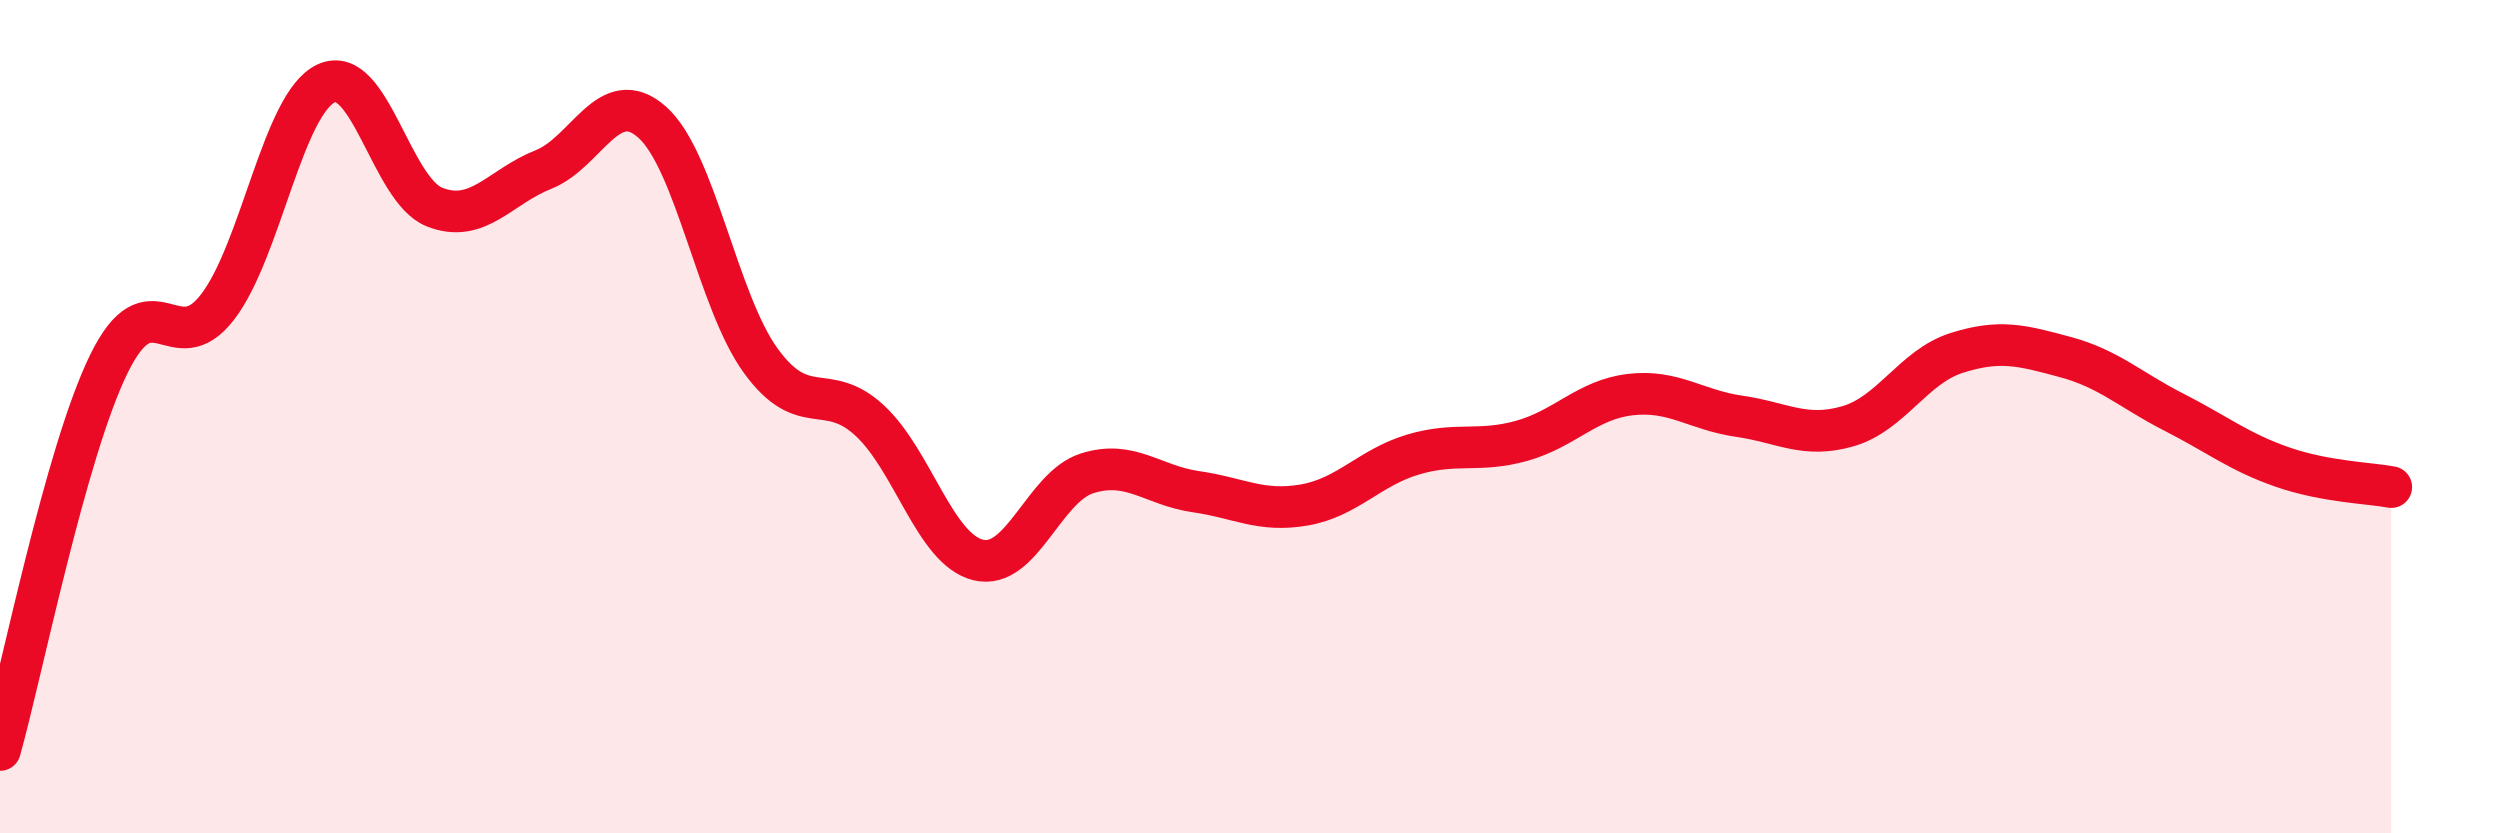
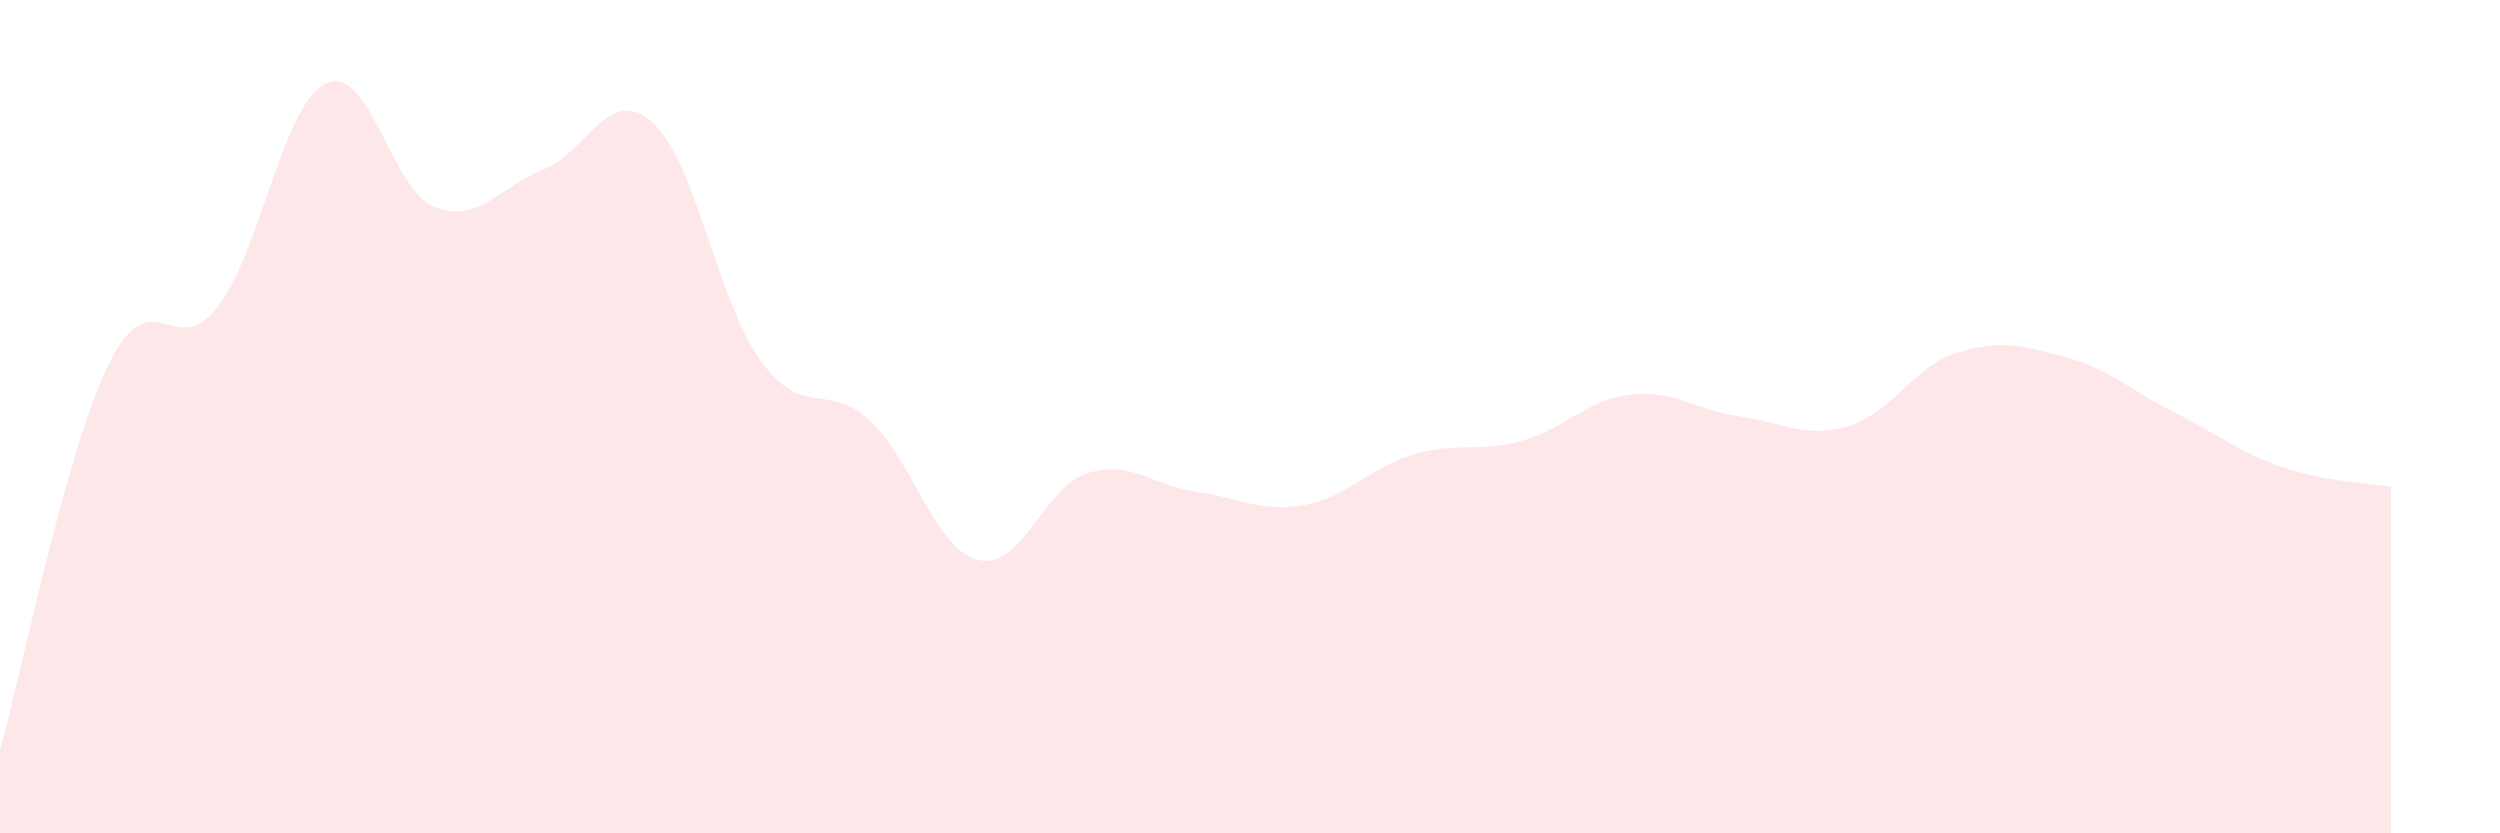
<svg xmlns="http://www.w3.org/2000/svg" width="60" height="20" viewBox="0 0 60 20">
  <path d="M 0,18 C 0.52,16.15 1.57,10.87 2.61,8.74 C 3.65,6.61 4.18,8.72 5.22,7.37 C 6.26,6.02 6.79,2.48 7.83,2 C 8.87,1.52 9.39,4.56 10.43,4.97 C 11.47,5.38 12,4.48 13.04,4.07 C 14.08,3.66 14.61,2.01 15.65,2.93 C 16.69,3.85 17.22,7.23 18.26,8.66 C 19.3,10.09 19.83,9.13 20.87,10.09 C 21.91,11.05 22.44,13.19 23.48,13.44 C 24.52,13.69 25.05,11.69 26.09,11.36 C 27.13,11.03 27.66,11.65 28.7,11.8 C 29.74,11.95 30.26,12.3 31.3,12.12 C 32.34,11.94 32.87,11.22 33.91,10.91 C 34.95,10.6 35.48,10.87 36.52,10.58 C 37.56,10.29 38.09,9.59 39.13,9.47 C 40.17,9.35 40.7,9.84 41.74,9.99 C 42.78,10.14 43.31,10.53 44.35,10.23 C 45.39,9.93 45.92,8.8 46.96,8.47 C 48,8.14 48.53,8.29 49.57,8.57 C 50.61,8.85 51.13,9.36 52.17,9.89 C 53.21,10.42 53.74,10.85 54.78,11.21 C 55.82,11.57 56.87,11.59 57.39,11.69L57.39 20L0 20Z" fill="#EB0A25" opacity="0.1" stroke-linecap="round" stroke-linejoin="round" />
-   <path d="M 0,18 C 0.52,16.15 1.57,10.87 2.61,8.74 C 3.65,6.61 4.18,8.72 5.22,7.37 C 6.26,6.02 6.79,2.48 7.83,2 C 8.87,1.52 9.39,4.56 10.43,4.97 C 11.47,5.38 12,4.48 13.04,4.07 C 14.08,3.66 14.61,2.01 15.65,2.93 C 16.69,3.85 17.22,7.23 18.26,8.66 C 19.3,10.09 19.83,9.13 20.87,10.09 C 21.91,11.05 22.44,13.19 23.48,13.44 C 24.52,13.69 25.05,11.69 26.09,11.36 C 27.13,11.03 27.66,11.65 28.7,11.8 C 29.74,11.95 30.26,12.3 31.3,12.12 C 32.34,11.94 32.87,11.22 33.91,10.91 C 34.95,10.6 35.48,10.87 36.52,10.58 C 37.56,10.29 38.09,9.59 39.13,9.47 C 40.17,9.35 40.7,9.84 41.74,9.99 C 42.78,10.14 43.31,10.53 44.35,10.23 C 45.39,9.93 45.92,8.8 46.96,8.47 C 48,8.14 48.53,8.29 49.57,8.57 C 50.61,8.85 51.13,9.36 52.17,9.89 C 53.21,10.42 53.74,10.85 54.78,11.21 C 55.82,11.57 56.87,11.59 57.39,11.69" stroke="#EB0A25" stroke-width="1" fill="none" stroke-linecap="round" stroke-linejoin="round" />
</svg>